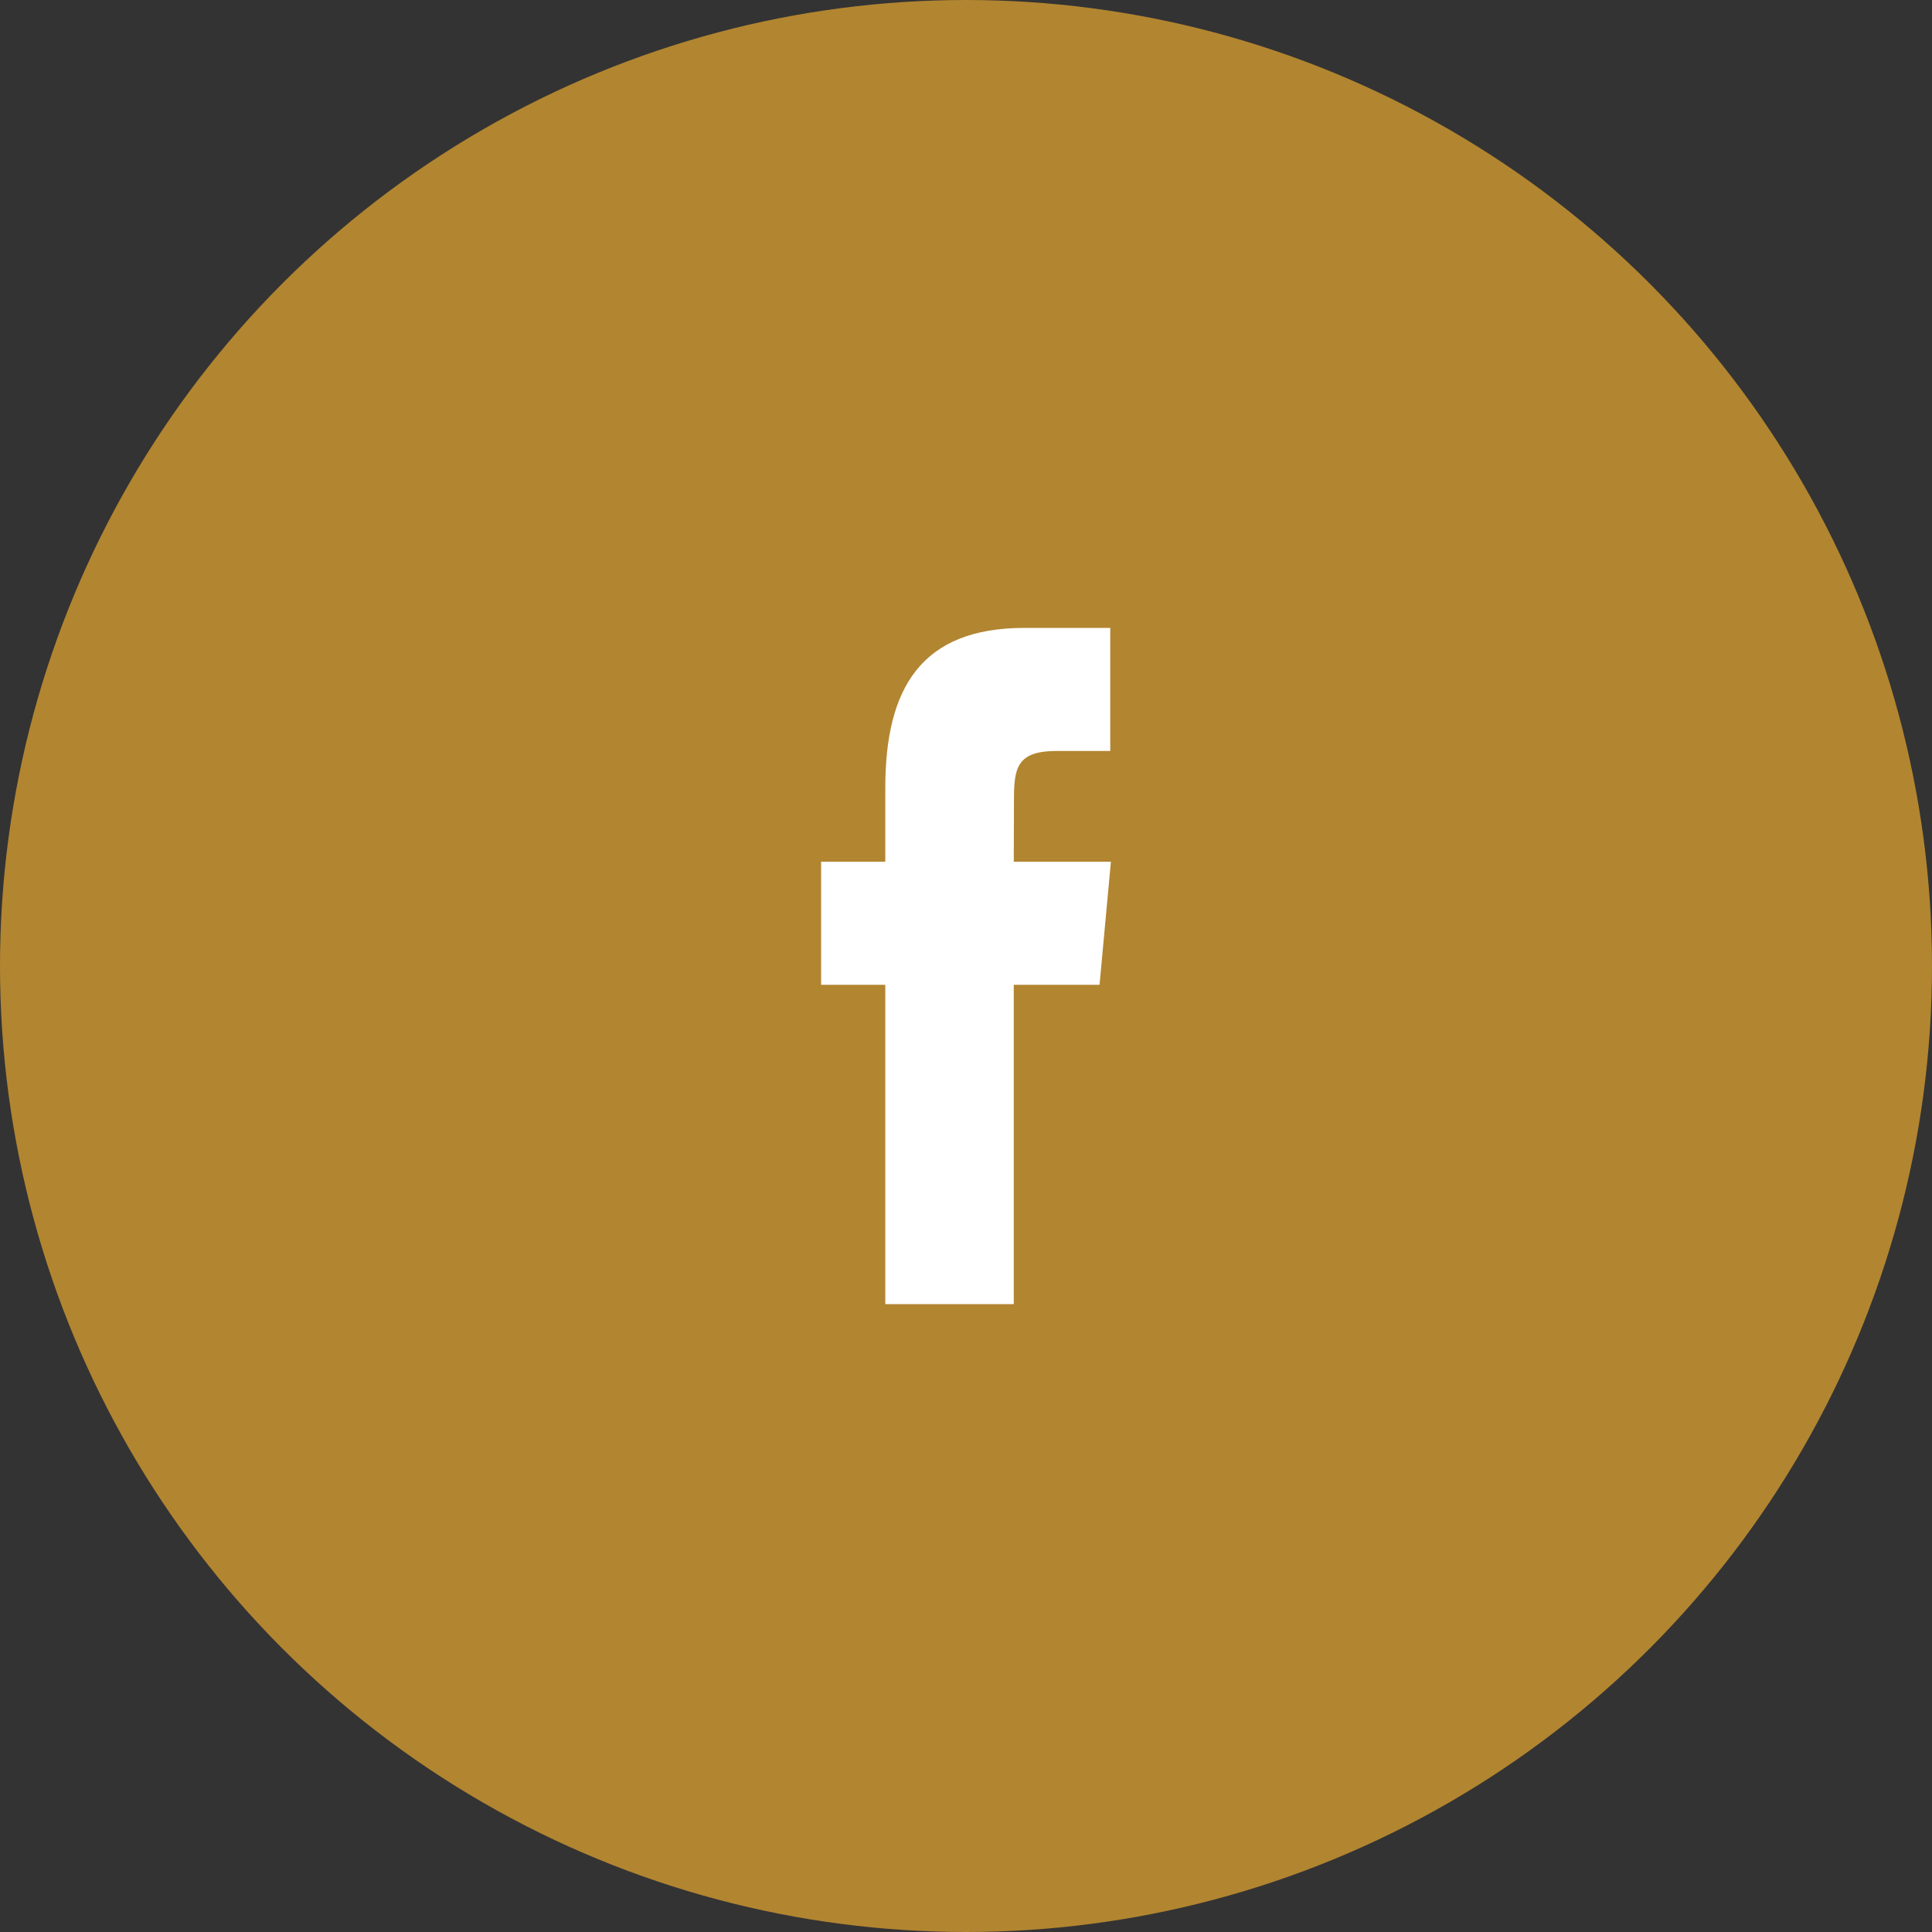
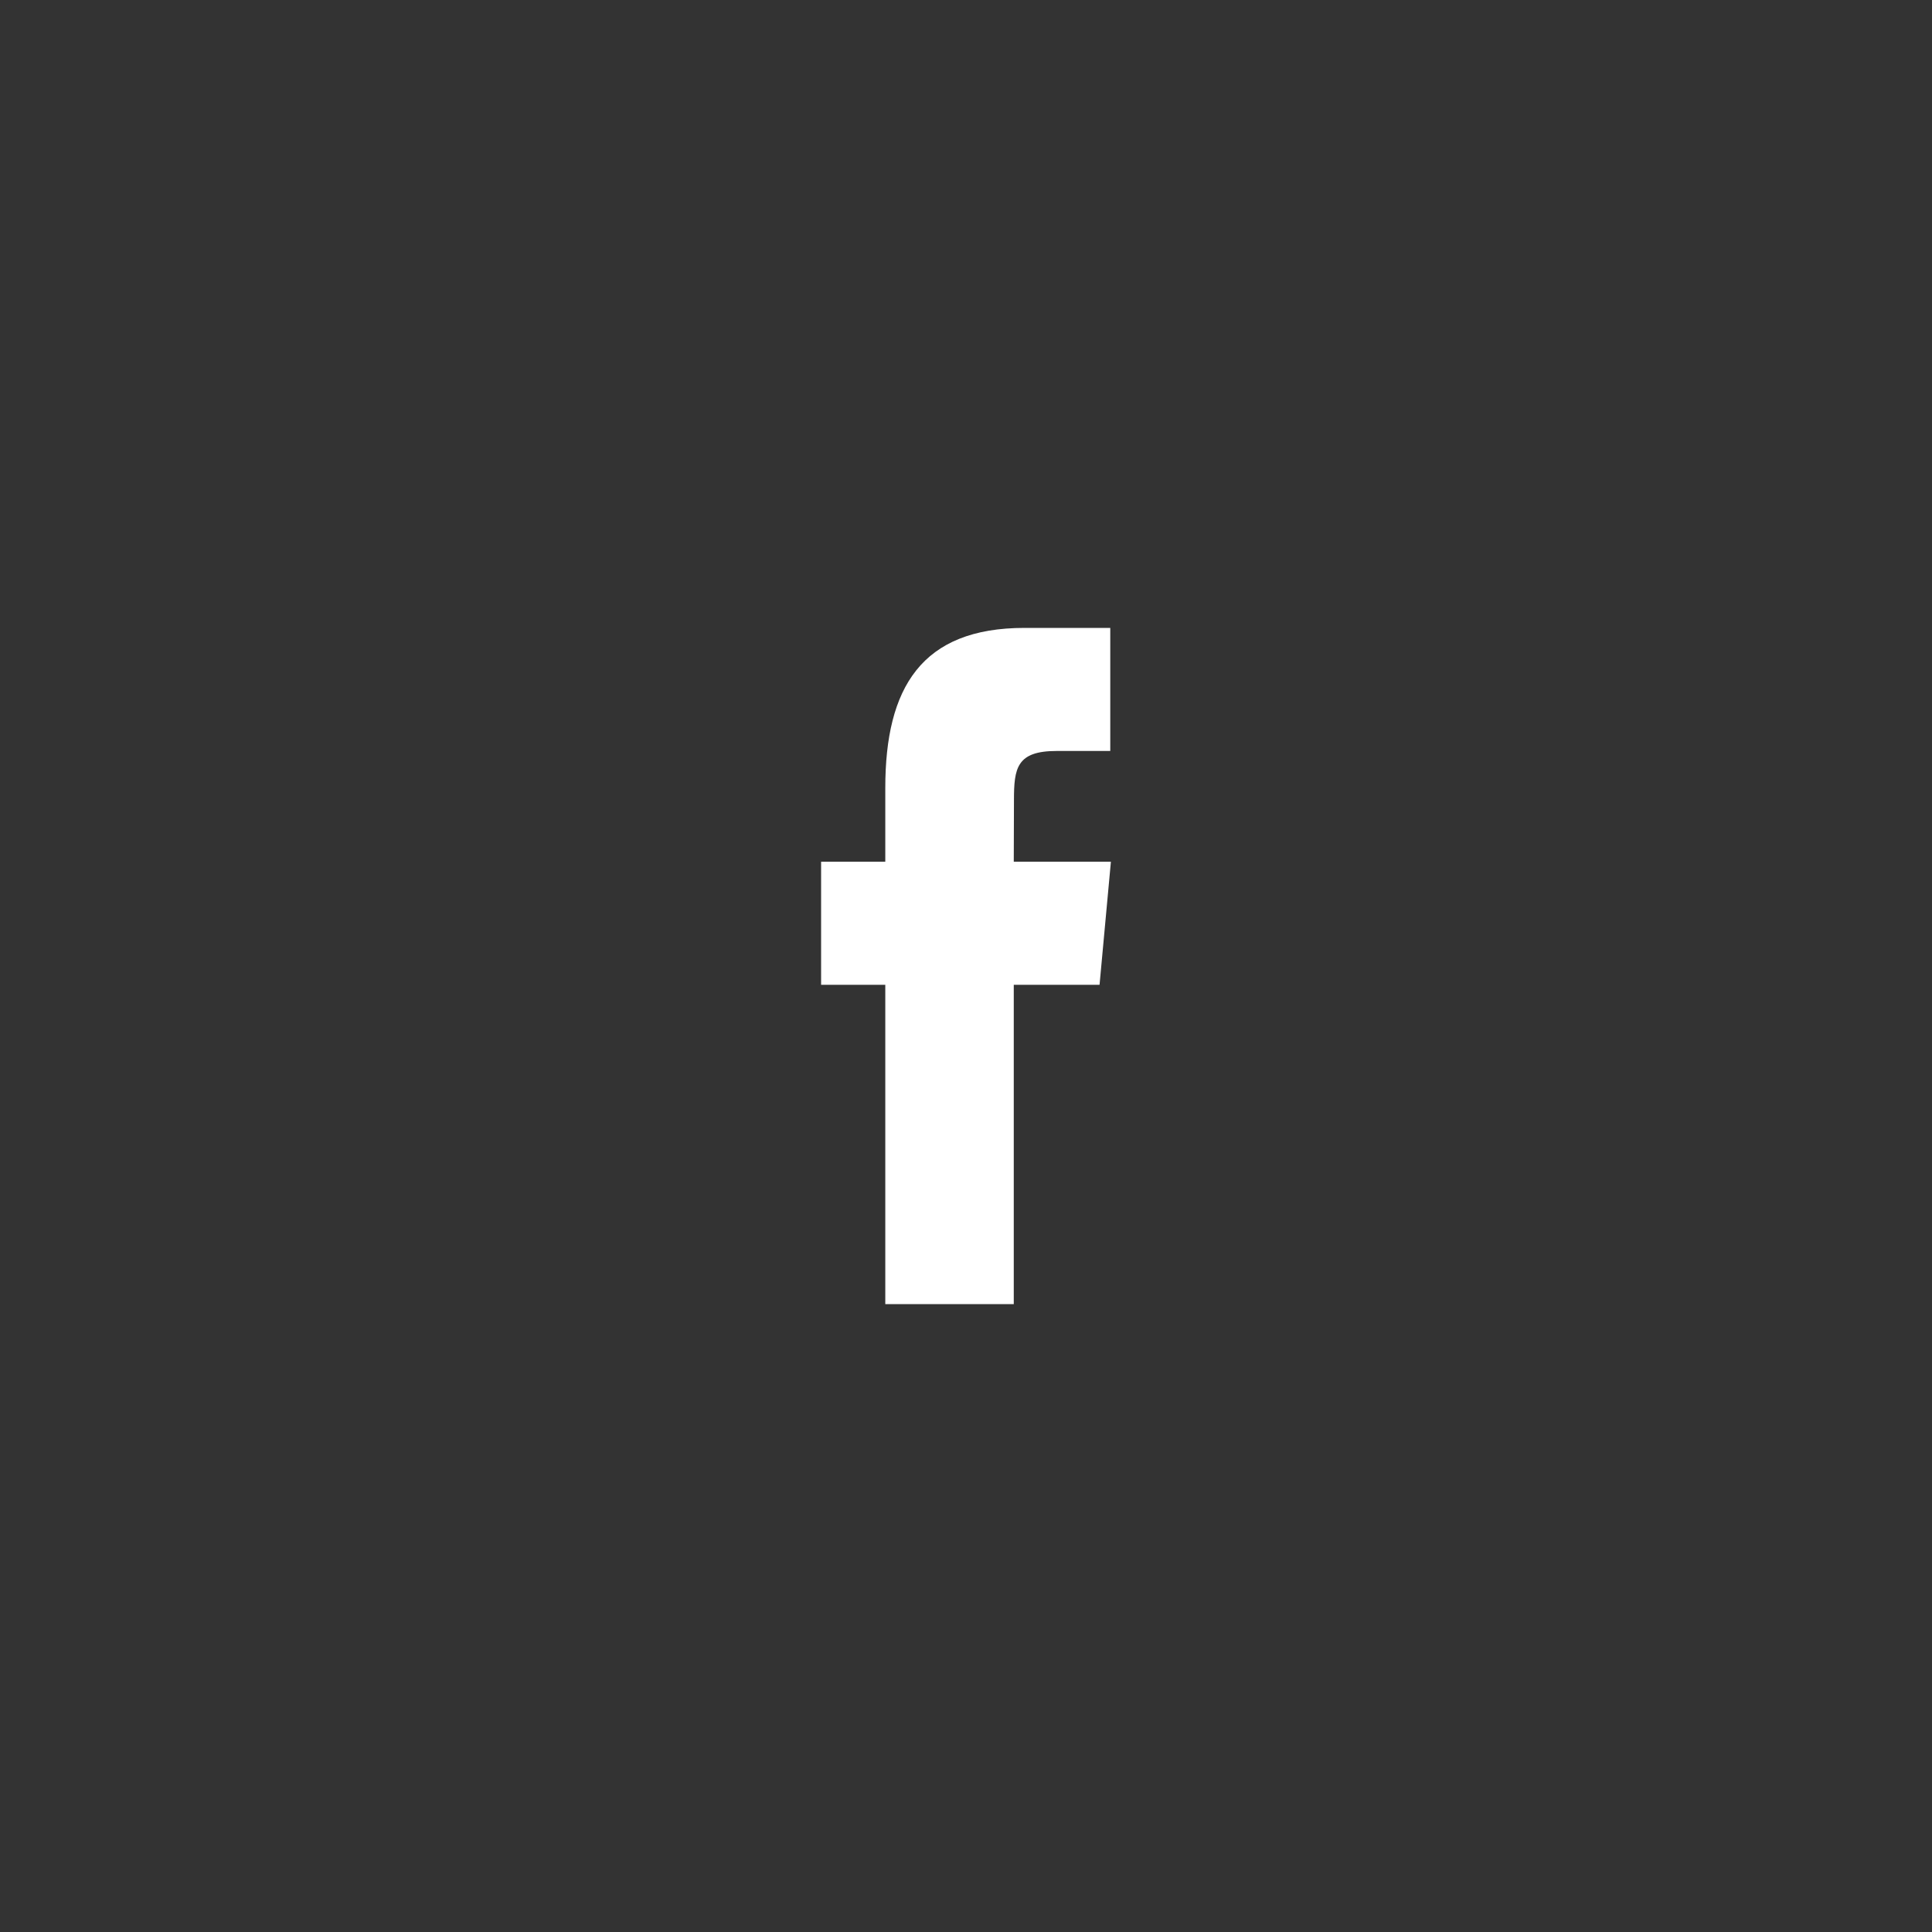
<svg xmlns="http://www.w3.org/2000/svg" width="40" height="40" viewBox="0 0 40 40" fill="none">
  <rect x="0" y="0" width="40" height="40" fill="#333333" stroke="none" />
-   <circle cx="20" cy="20" r="20" fill="#B28530" />
  <path fill-rule="evenodd" clip-rule="evenodd" d="M20.989 27H18.329V20.389H17V17.841H18.329V16.313C18.329 14.236 19.08 13 21.212 13H22.987V15.548H21.878C21.048 15.548 20.993 15.903 20.993 16.568L20.989 17.841H23L22.765 20.389H20.989V27Z" fill="white" />
</svg>